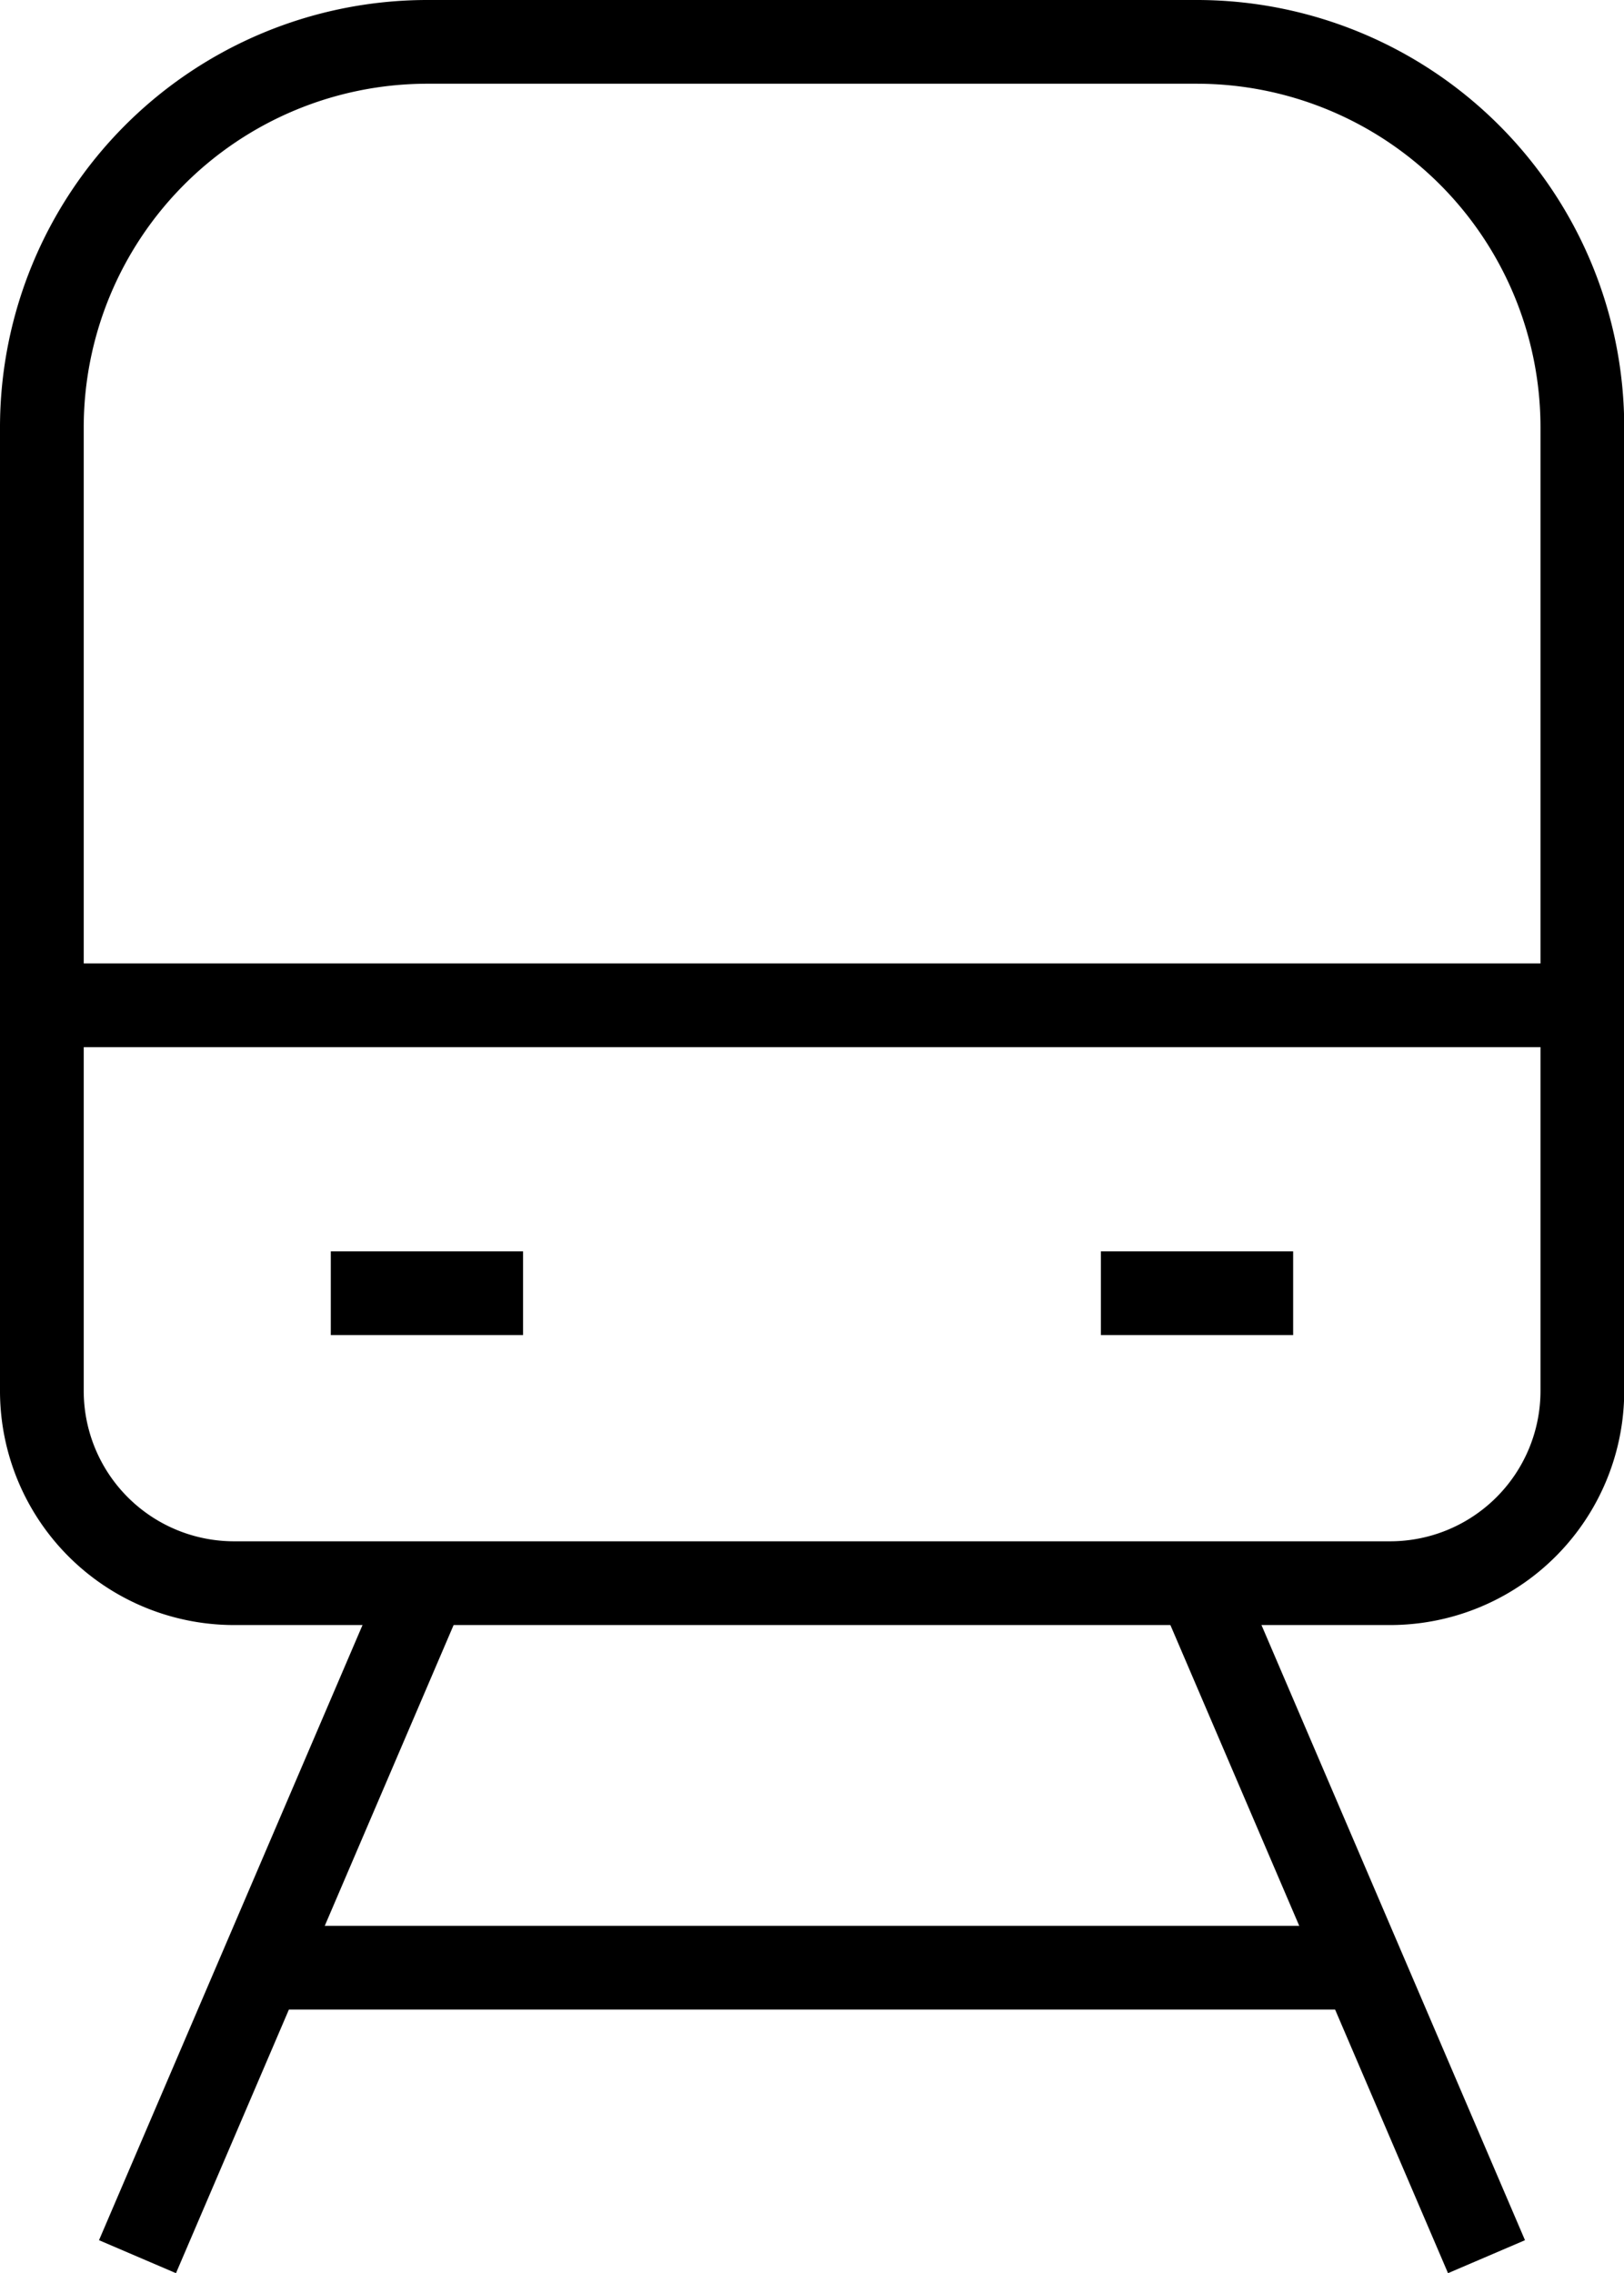
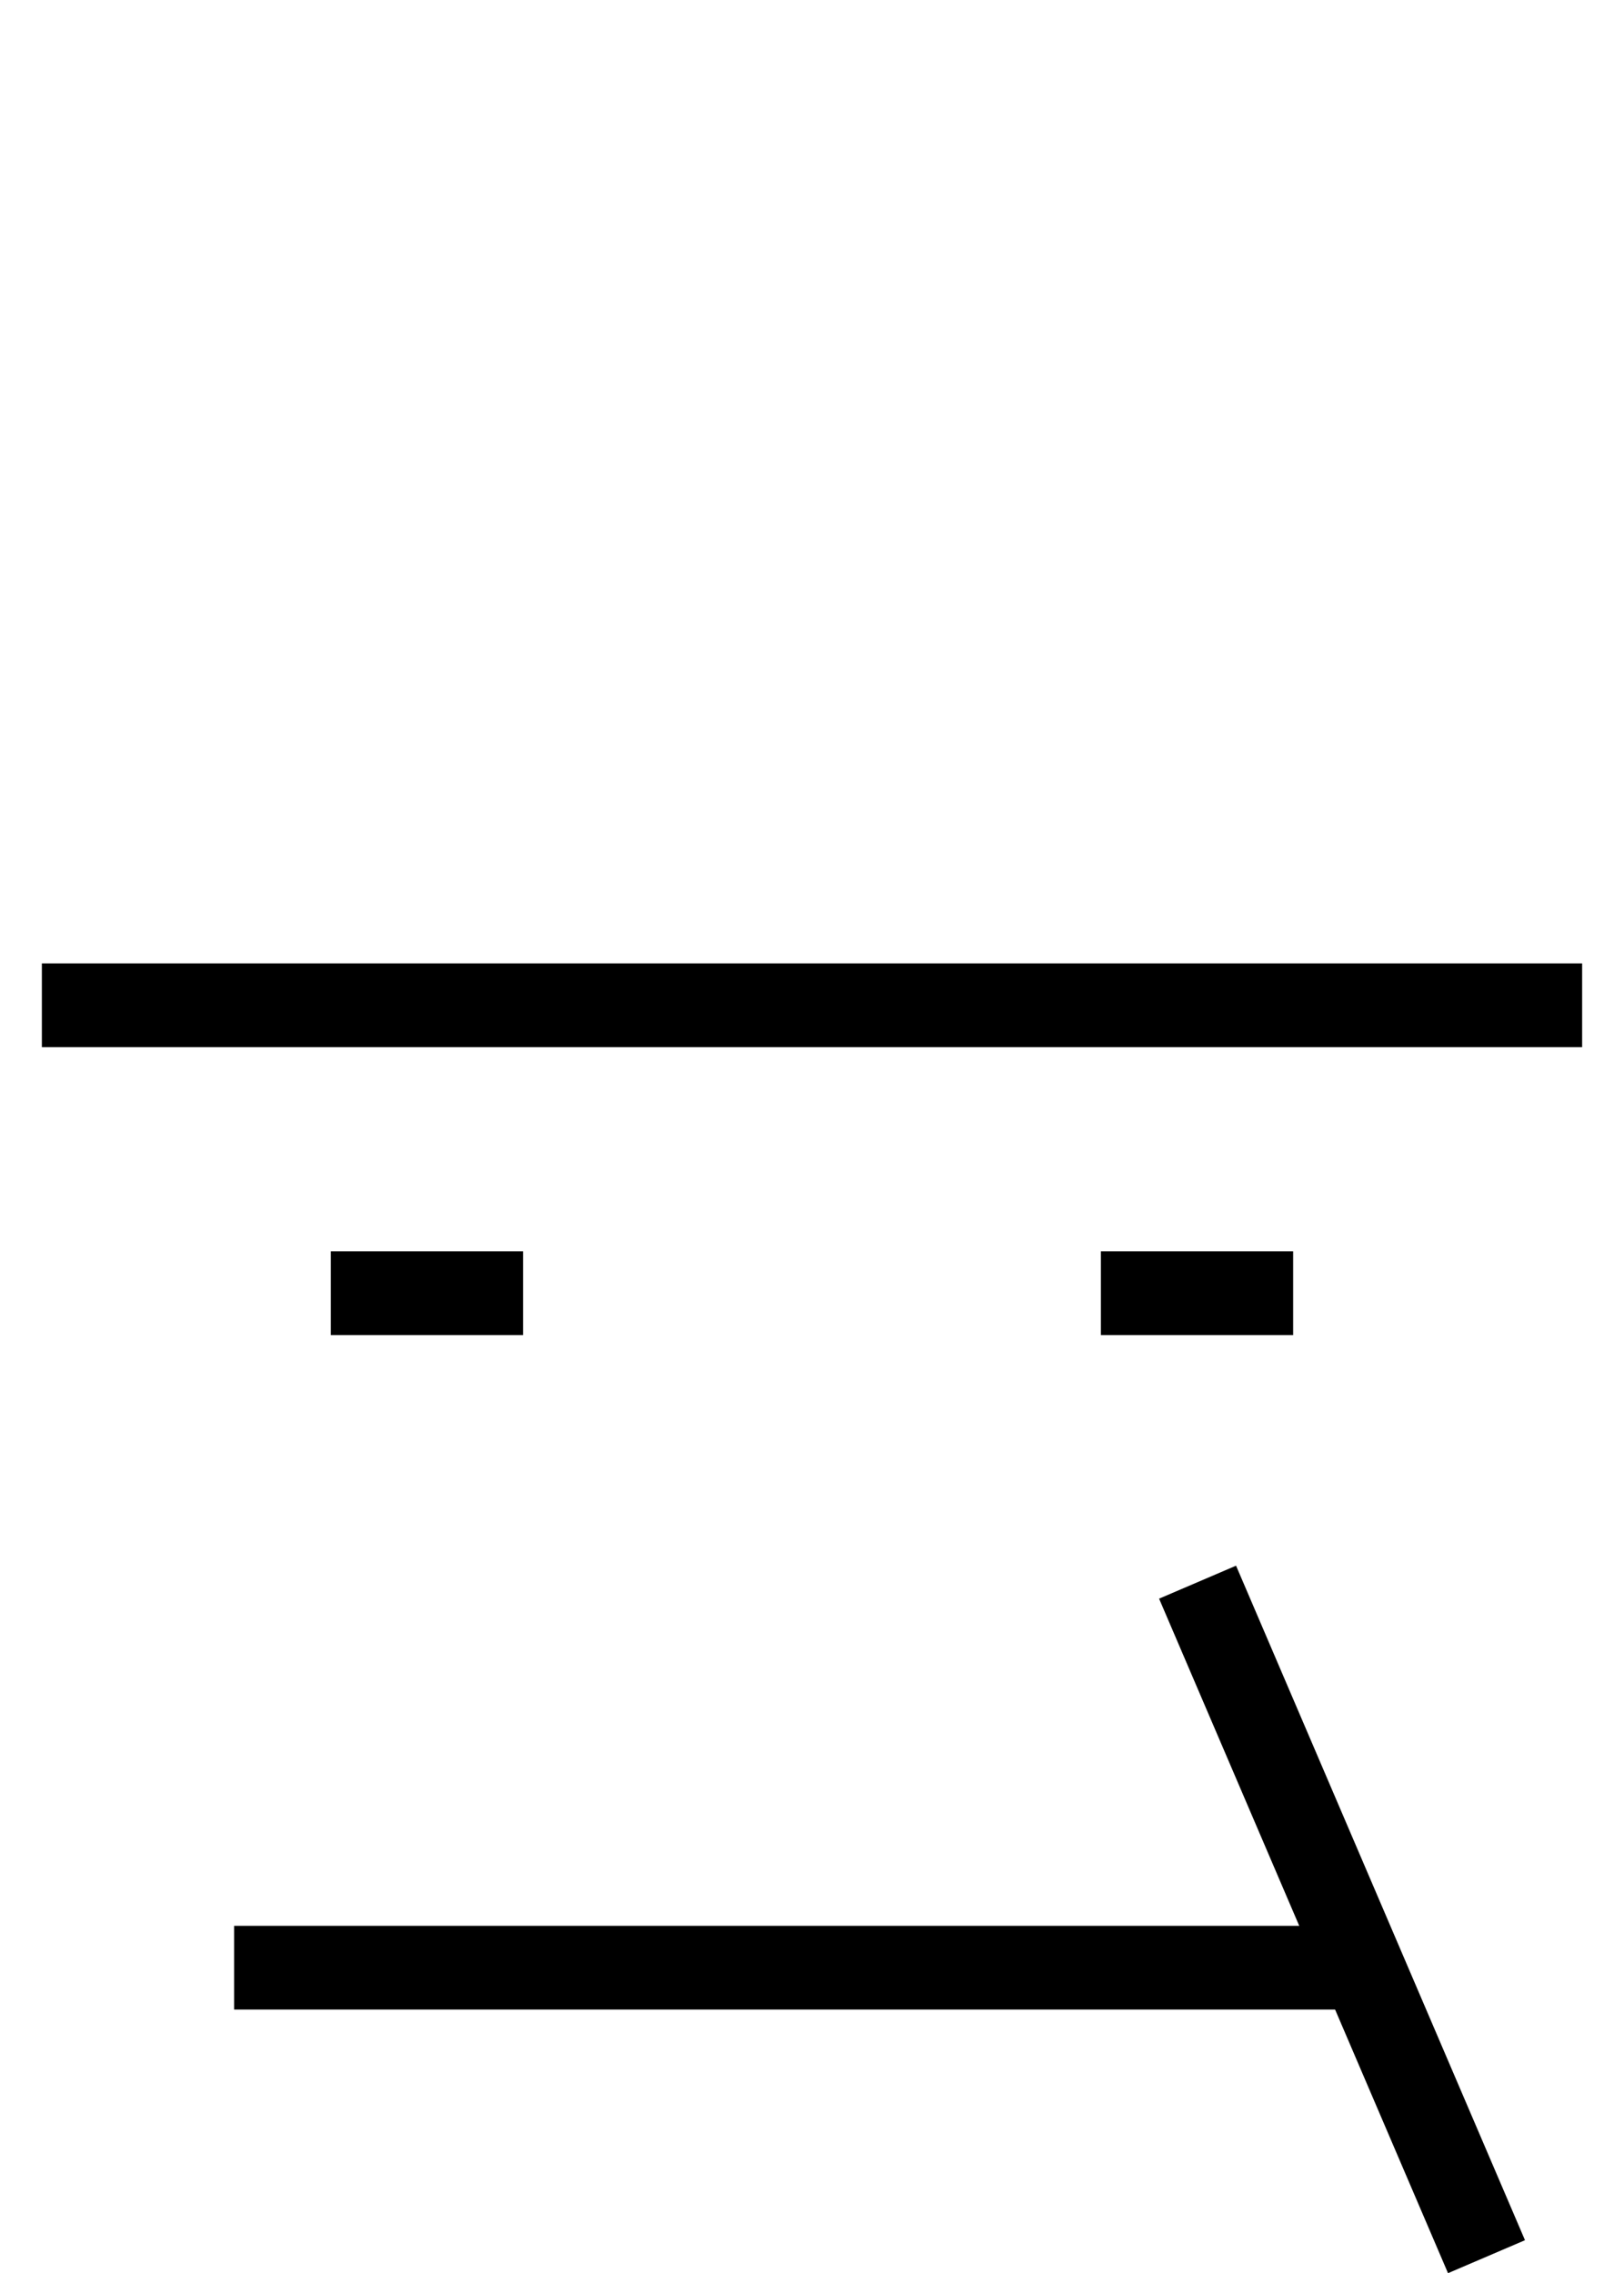
<svg xmlns="http://www.w3.org/2000/svg" width="29.092" height="40.72" viewBox="0 0 29.092 40.72">
  <g id="グループ_36" data-name="グループ 36" transform="translate(-3.6 -0.75)">
-     <path id="パス_656" data-name="パス 656" d="M11.239,1.5h13.8a6.907,6.907,0,0,1,6.907,6.907V25.665A3.444,3.444,0,0,1,28.5,29.11H7.794A3.444,3.444,0,0,1,4.35,25.665V8.407A6.907,6.907,0,0,1,11.239,1.5Z" transform="translate(0 0)" fill="none" stroke="#000" stroke-miterlimit="10" stroke-width="1.5" />
-     <line id="線_18" data-name="線 18" x1="5.176" y2="12.083" transform="translate(6.063 29.092)" fill="none" stroke="#000" stroke-miterlimit="10" stroke-width="1.5" />
    <line id="線_19" data-name="線 19" x2="5.176" y2="12.083" transform="translate(25.053 29.092)" fill="none" stroke="#000" stroke-miterlimit="10" stroke-width="1.5" />
    <line id="線_20" data-name="線 20" x2="20.703" transform="translate(7.794 35.998)" fill="none" stroke="#000" stroke-miterlimit="10" stroke-width="1.5" />
    <line id="線_21" data-name="線 21" x1="27.592" transform="translate(4.35 18.758)" fill="none" stroke="#000" stroke-miterlimit="10" stroke-width="1.5" />
    <line id="線_22" data-name="線 22" x2="3.444" transform="translate(9.526 23.916)" fill="none" stroke="#000" stroke-miterlimit="10" stroke-width="1.5" />
    <line id="線_23" data-name="線 23" x2="3.444" transform="translate(23.321 23.916)" fill="none" stroke="#000" stroke-miterlimit="10" stroke-width="1.5" />
  </g>
</svg>